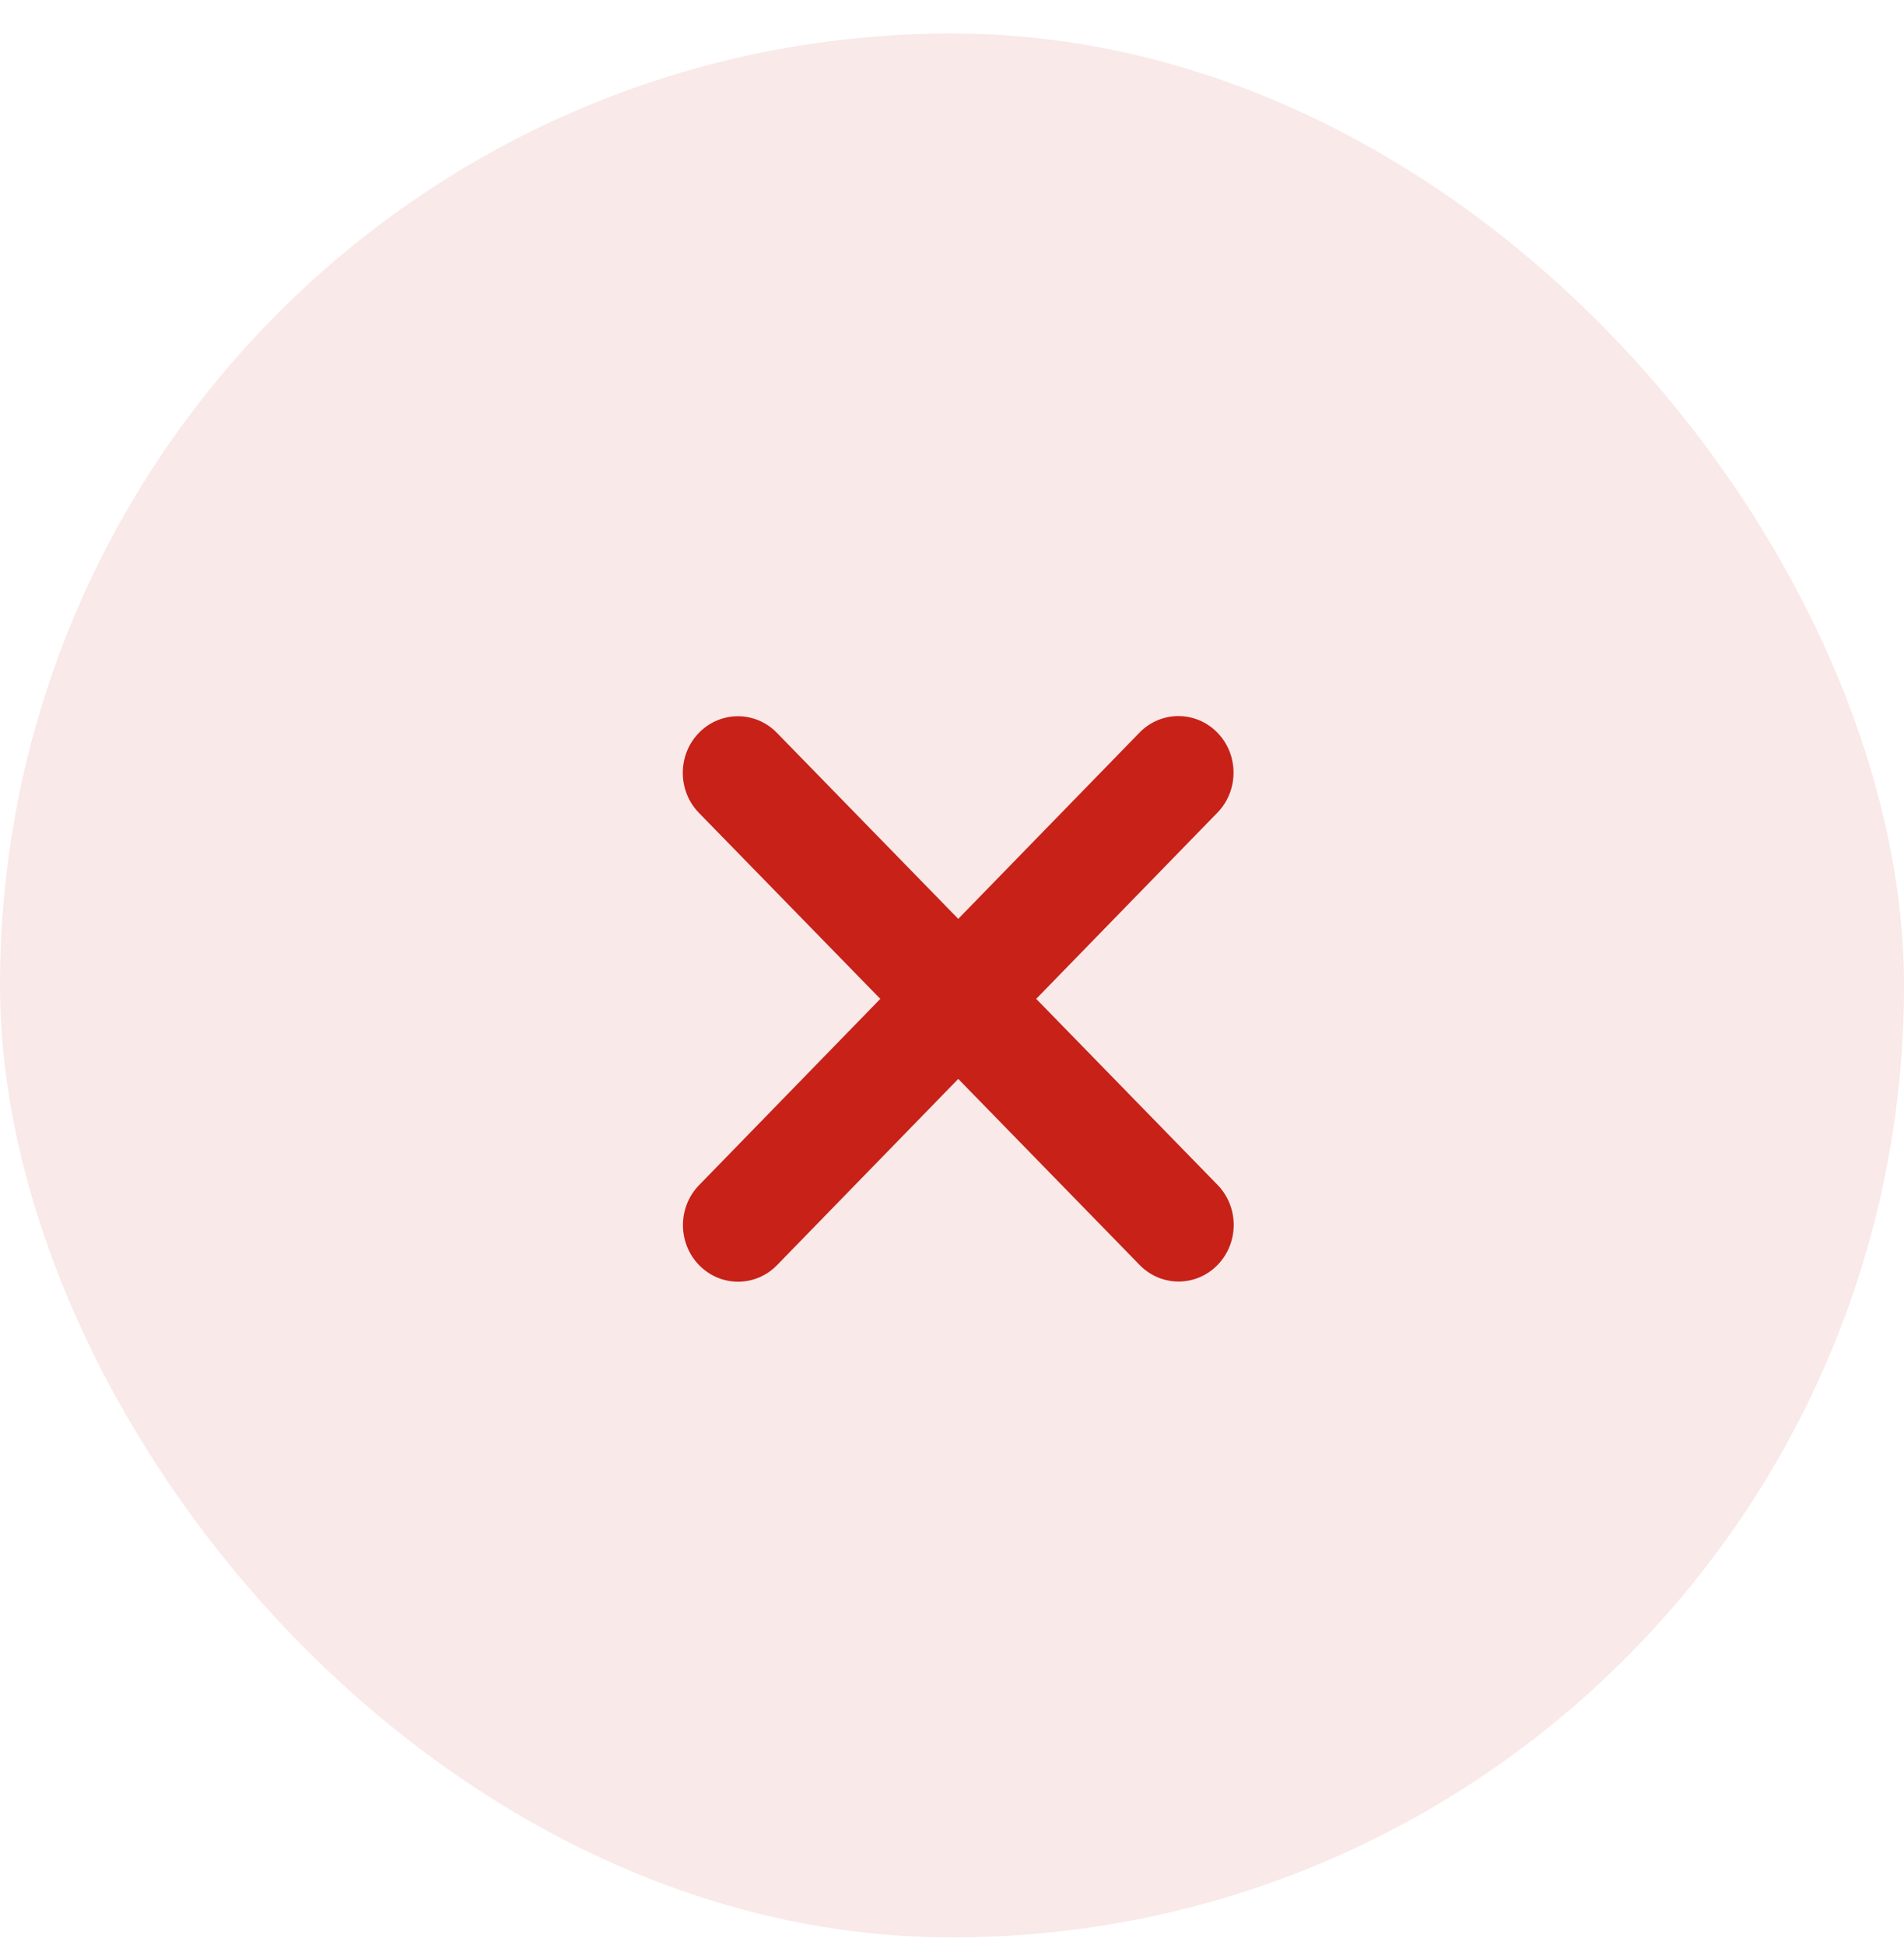
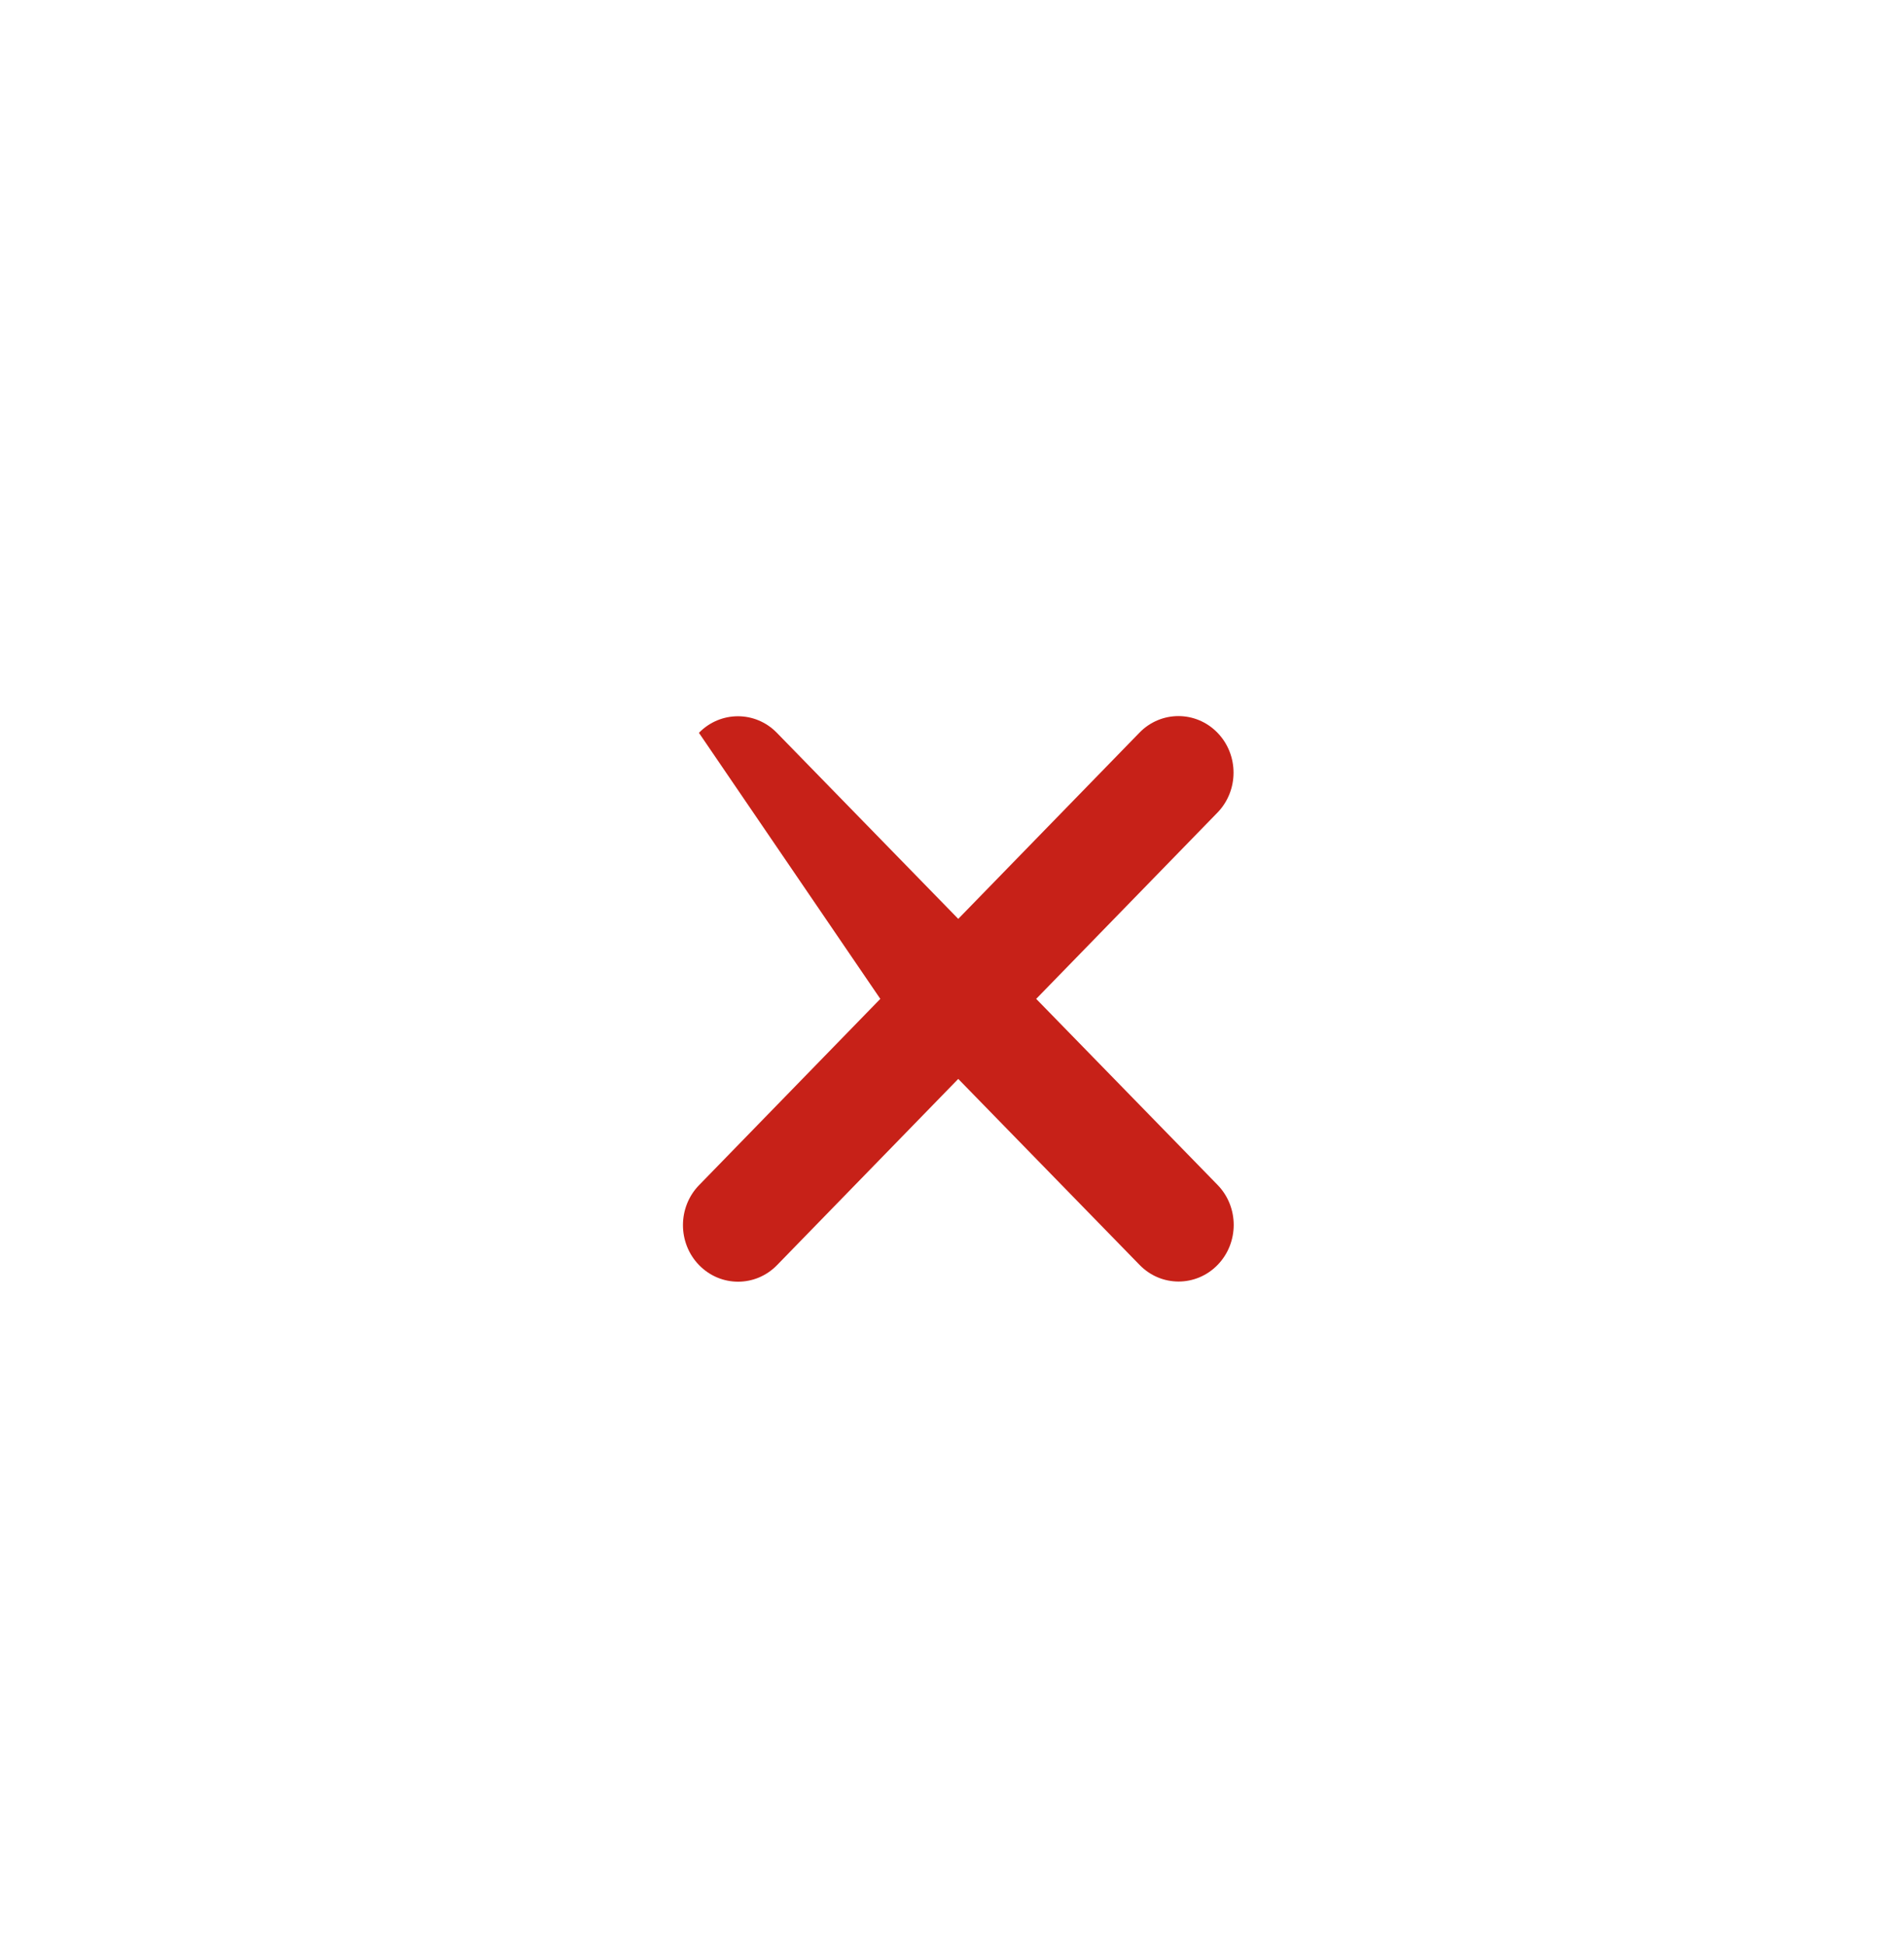
<svg xmlns="http://www.w3.org/2000/svg" fill="none" viewBox="0 0 46 47" height="47" width="46">
-   <rect fill-opacity="0.1" fill="#C72118" rx="23" height="46" width="46" y="0.81" />
-   <path fill="#C72118" d="M29.412 19.635C29.932 19.102 29.932 18.235 29.412 17.702C28.892 17.168 28.048 17.168 27.529 17.702L23.151 22.201L18.769 17.706C18.25 17.172 17.406 17.172 16.886 17.706C16.366 18.239 16.366 19.106 16.886 19.64L21.268 24.134L16.89 28.634C16.37 29.167 16.37 30.034 16.89 30.567C17.41 31.101 18.254 31.101 18.773 30.567L23.151 26.068L27.533 30.563C28.052 31.097 28.896 31.097 29.416 30.563C29.936 30.029 29.936 29.163 29.416 28.629L25.034 24.134L29.412 19.635Z" />
+   <path fill="#C72118" d="M29.412 19.635C29.932 19.102 29.932 18.235 29.412 17.702C28.892 17.168 28.048 17.168 27.529 17.702L23.151 22.201L18.769 17.706C18.25 17.172 17.406 17.172 16.886 17.706L21.268 24.134L16.89 28.634C16.37 29.167 16.37 30.034 16.89 30.567C17.41 31.101 18.254 31.101 18.773 30.567L23.151 26.068L27.533 30.563C28.052 31.097 28.896 31.097 29.416 30.563C29.936 30.029 29.936 29.163 29.416 28.629L25.034 24.134L29.412 19.635Z" />
</svg>